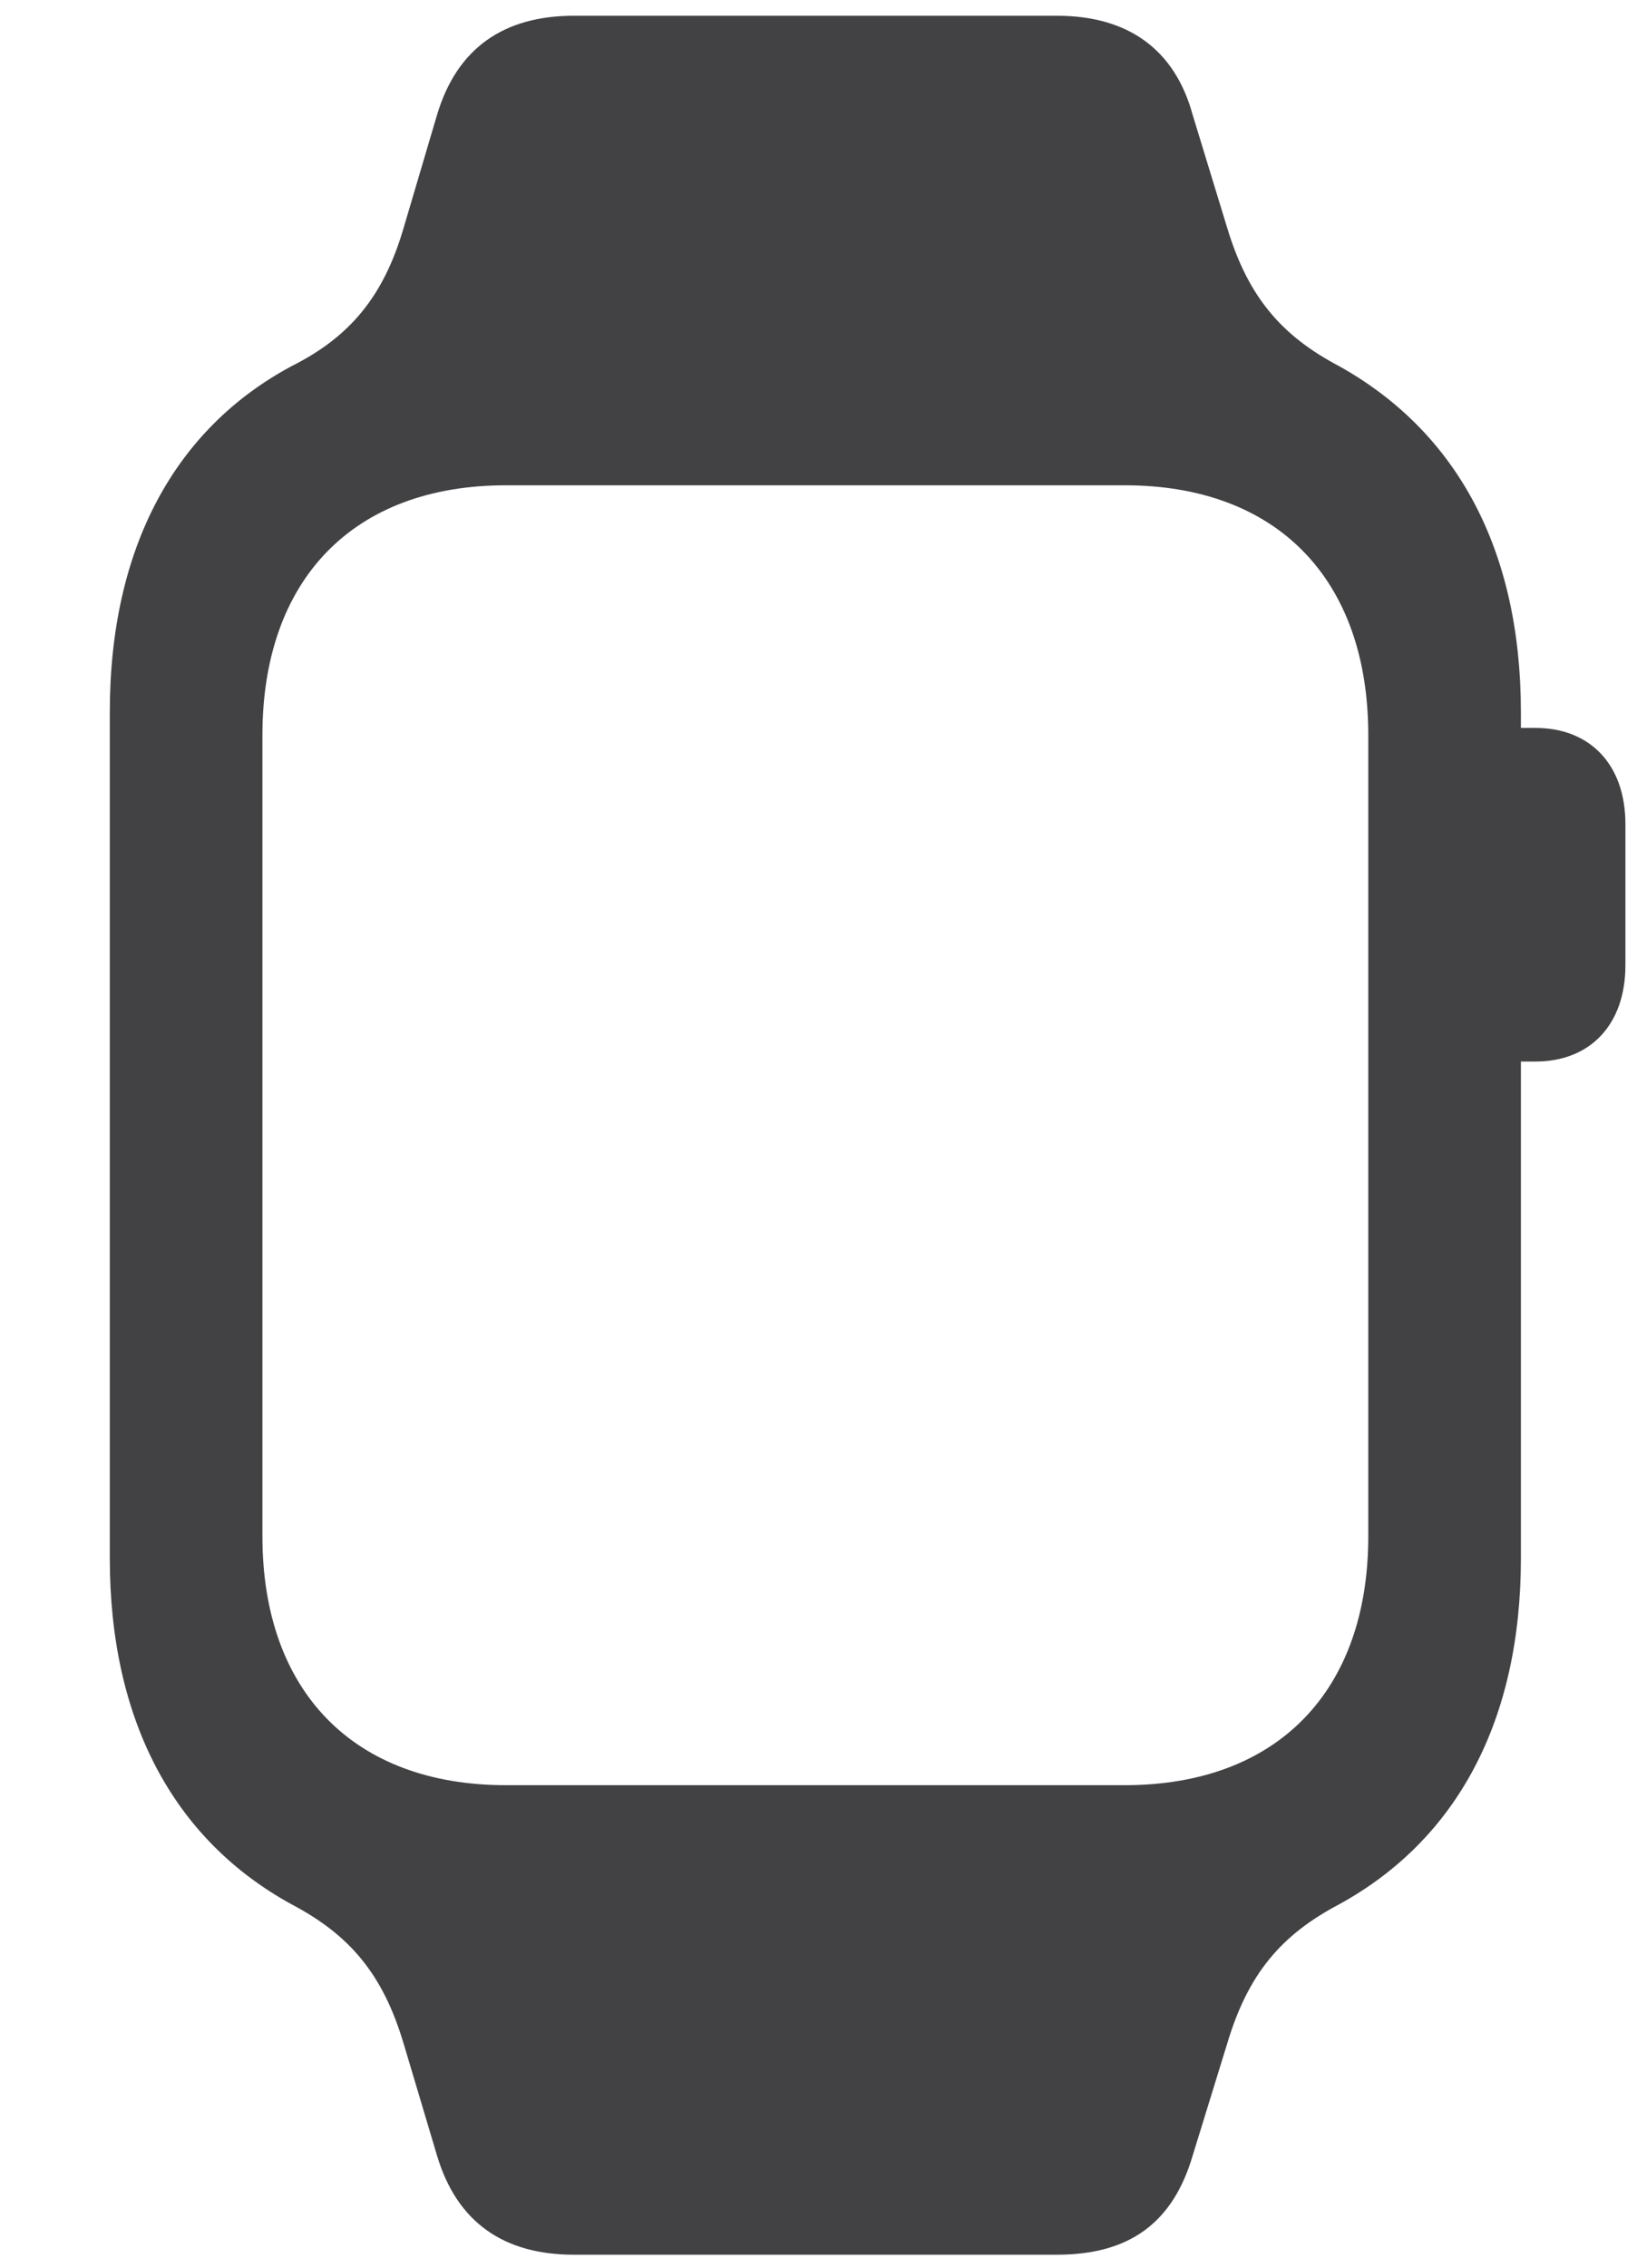
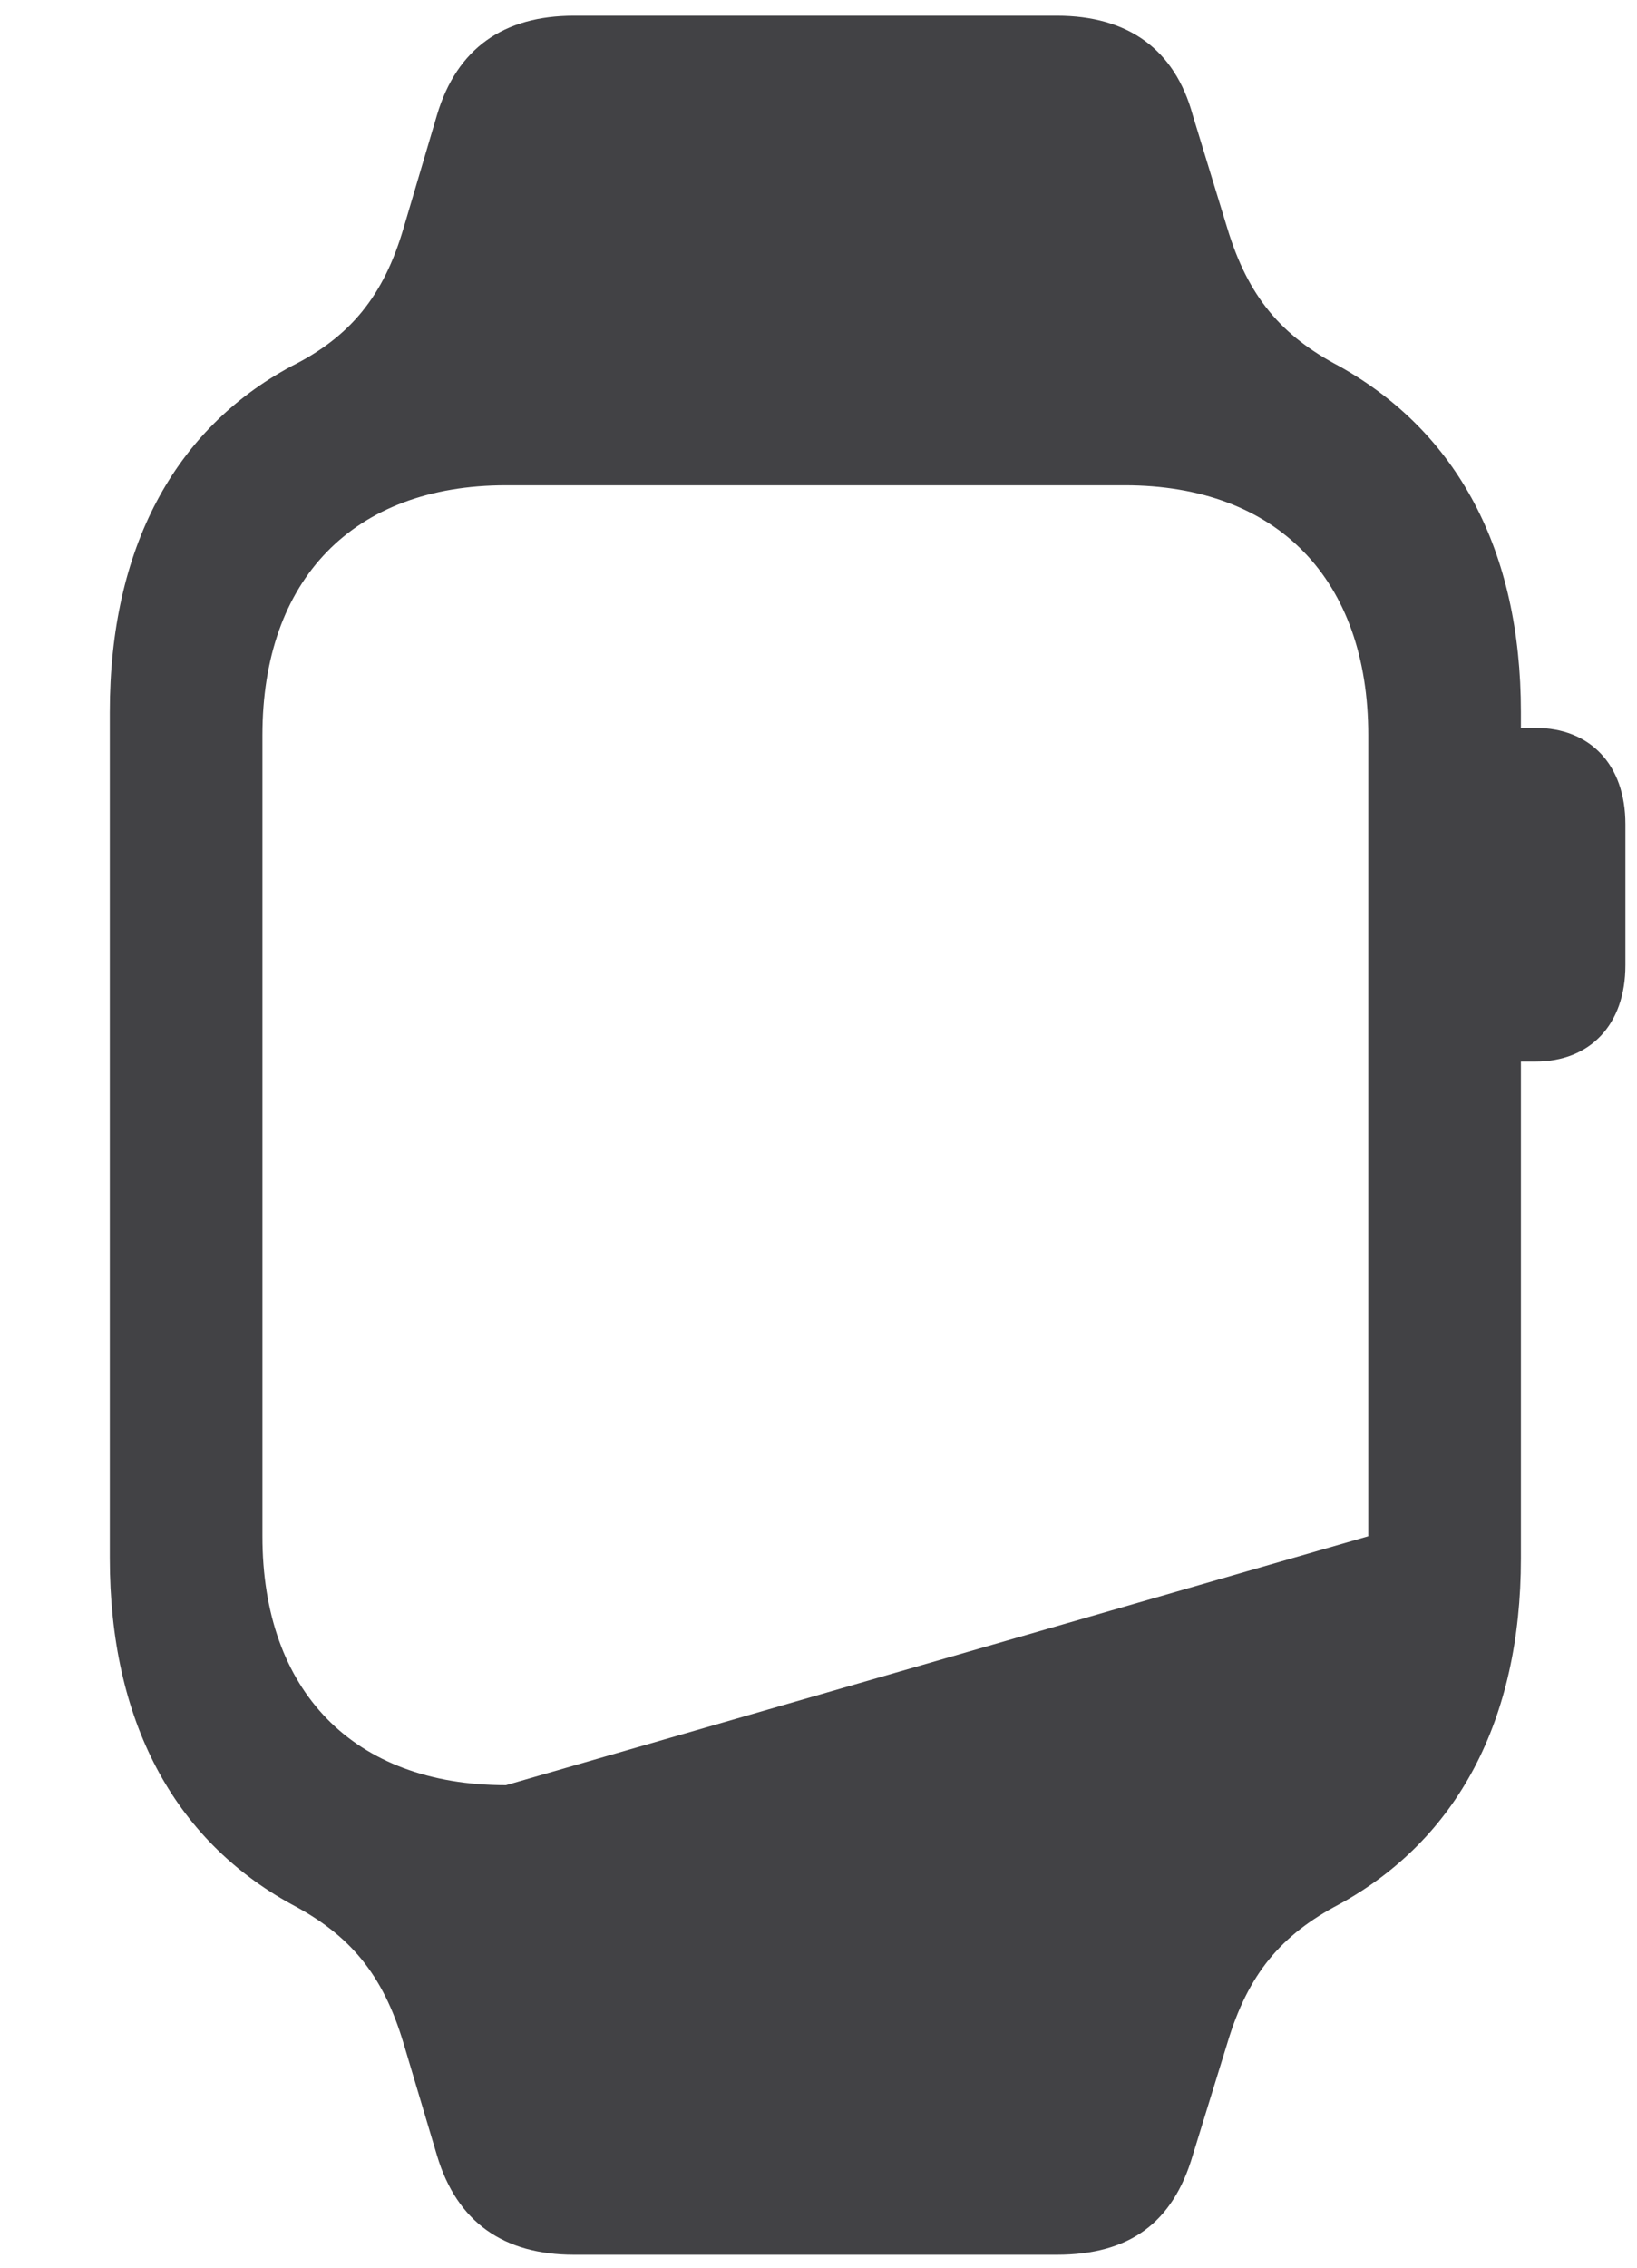
<svg xmlns="http://www.w3.org/2000/svg" width="13px" height="18px" viewBox="0 0 13 18" version="1.1">
  <title>watchOS</title>
  <g id="Design-Spec" stroke="none" stroke-width="1" fill="none" fill-rule="evenodd">
    <g id="Supported-platforms" transform="translate(-356, -55)" fill="#424245" fill-rule="nonzero">
      <g id="watchOS" transform="translate(356.872, 55.125)">
-         <path d="M0,12.244 C0,13.53 0.506,14.477 1.444,14.991 C1.901,15.232 2.167,15.539 2.333,16.095 L2.598,16.983 C2.756,17.515 3.129,17.772 3.686,17.772 L7.521,17.772 C8.093,17.772 8.442,17.523 8.6,16.983 L8.874,16.095 C9.04,15.539 9.305,15.232 9.762,14.991 C10.7,14.477 11.206,13.53 11.206,12.244 L11.206,8.301 L11.322,8.301 C11.754,8.301 12.036,8.01 12.036,7.537 L12.036,6.417 C12.036,5.943 11.754,5.653 11.322,5.653 L11.206,5.653 L11.206,5.528 C11.206,4.242 10.7,3.304 9.762,2.781 C9.305,2.54 9.04,2.233 8.874,1.685 L8.6,0.789 C8.458,0.266 8.085,0 7.521,0 L3.686,0 C3.129,0 2.756,0.257 2.598,0.789 L2.333,1.685 C2.175,2.225 1.909,2.548 1.444,2.781 C0.515,3.279 0,4.225 0,5.528 L0,12.244 Z M1.212,12.069 L1.212,5.711 C1.212,4.474 1.934,3.727 3.146,3.727 L8.06,3.727 C9.272,3.727 9.994,4.474 9.994,5.711 L9.994,12.069 C9.994,13.298 9.272,14.045 8.06,14.045 L3.146,14.045 C1.934,14.045 1.212,13.298 1.212,12.069 Z" id="Shape" />
+         <path d="M0,12.244 C0,13.53 0.506,14.477 1.444,14.991 C1.901,15.232 2.167,15.539 2.333,16.095 L2.598,16.983 C2.756,17.515 3.129,17.772 3.686,17.772 L7.521,17.772 C8.093,17.772 8.442,17.523 8.6,16.983 L8.874,16.095 C9.04,15.539 9.305,15.232 9.762,14.991 C10.7,14.477 11.206,13.53 11.206,12.244 L11.206,8.301 L11.322,8.301 C11.754,8.301 12.036,8.01 12.036,7.537 L12.036,6.417 C12.036,5.943 11.754,5.653 11.322,5.653 L11.206,5.653 L11.206,5.528 C11.206,4.242 10.7,3.304 9.762,2.781 C9.305,2.54 9.04,2.233 8.874,1.685 L8.6,0.789 C8.458,0.266 8.085,0 7.521,0 L3.686,0 C3.129,0 2.756,0.257 2.598,0.789 L2.333,1.685 C2.175,2.225 1.909,2.548 1.444,2.781 C0.515,3.279 0,4.225 0,5.528 L0,12.244 Z M1.212,12.069 L1.212,5.711 C1.212,4.474 1.934,3.727 3.146,3.727 L8.06,3.727 C9.272,3.727 9.994,4.474 9.994,5.711 L9.994,12.069 L3.146,14.045 C1.934,14.045 1.212,13.298 1.212,12.069 Z" id="Shape" />
      </g>
    </g>
  </g>
</svg>